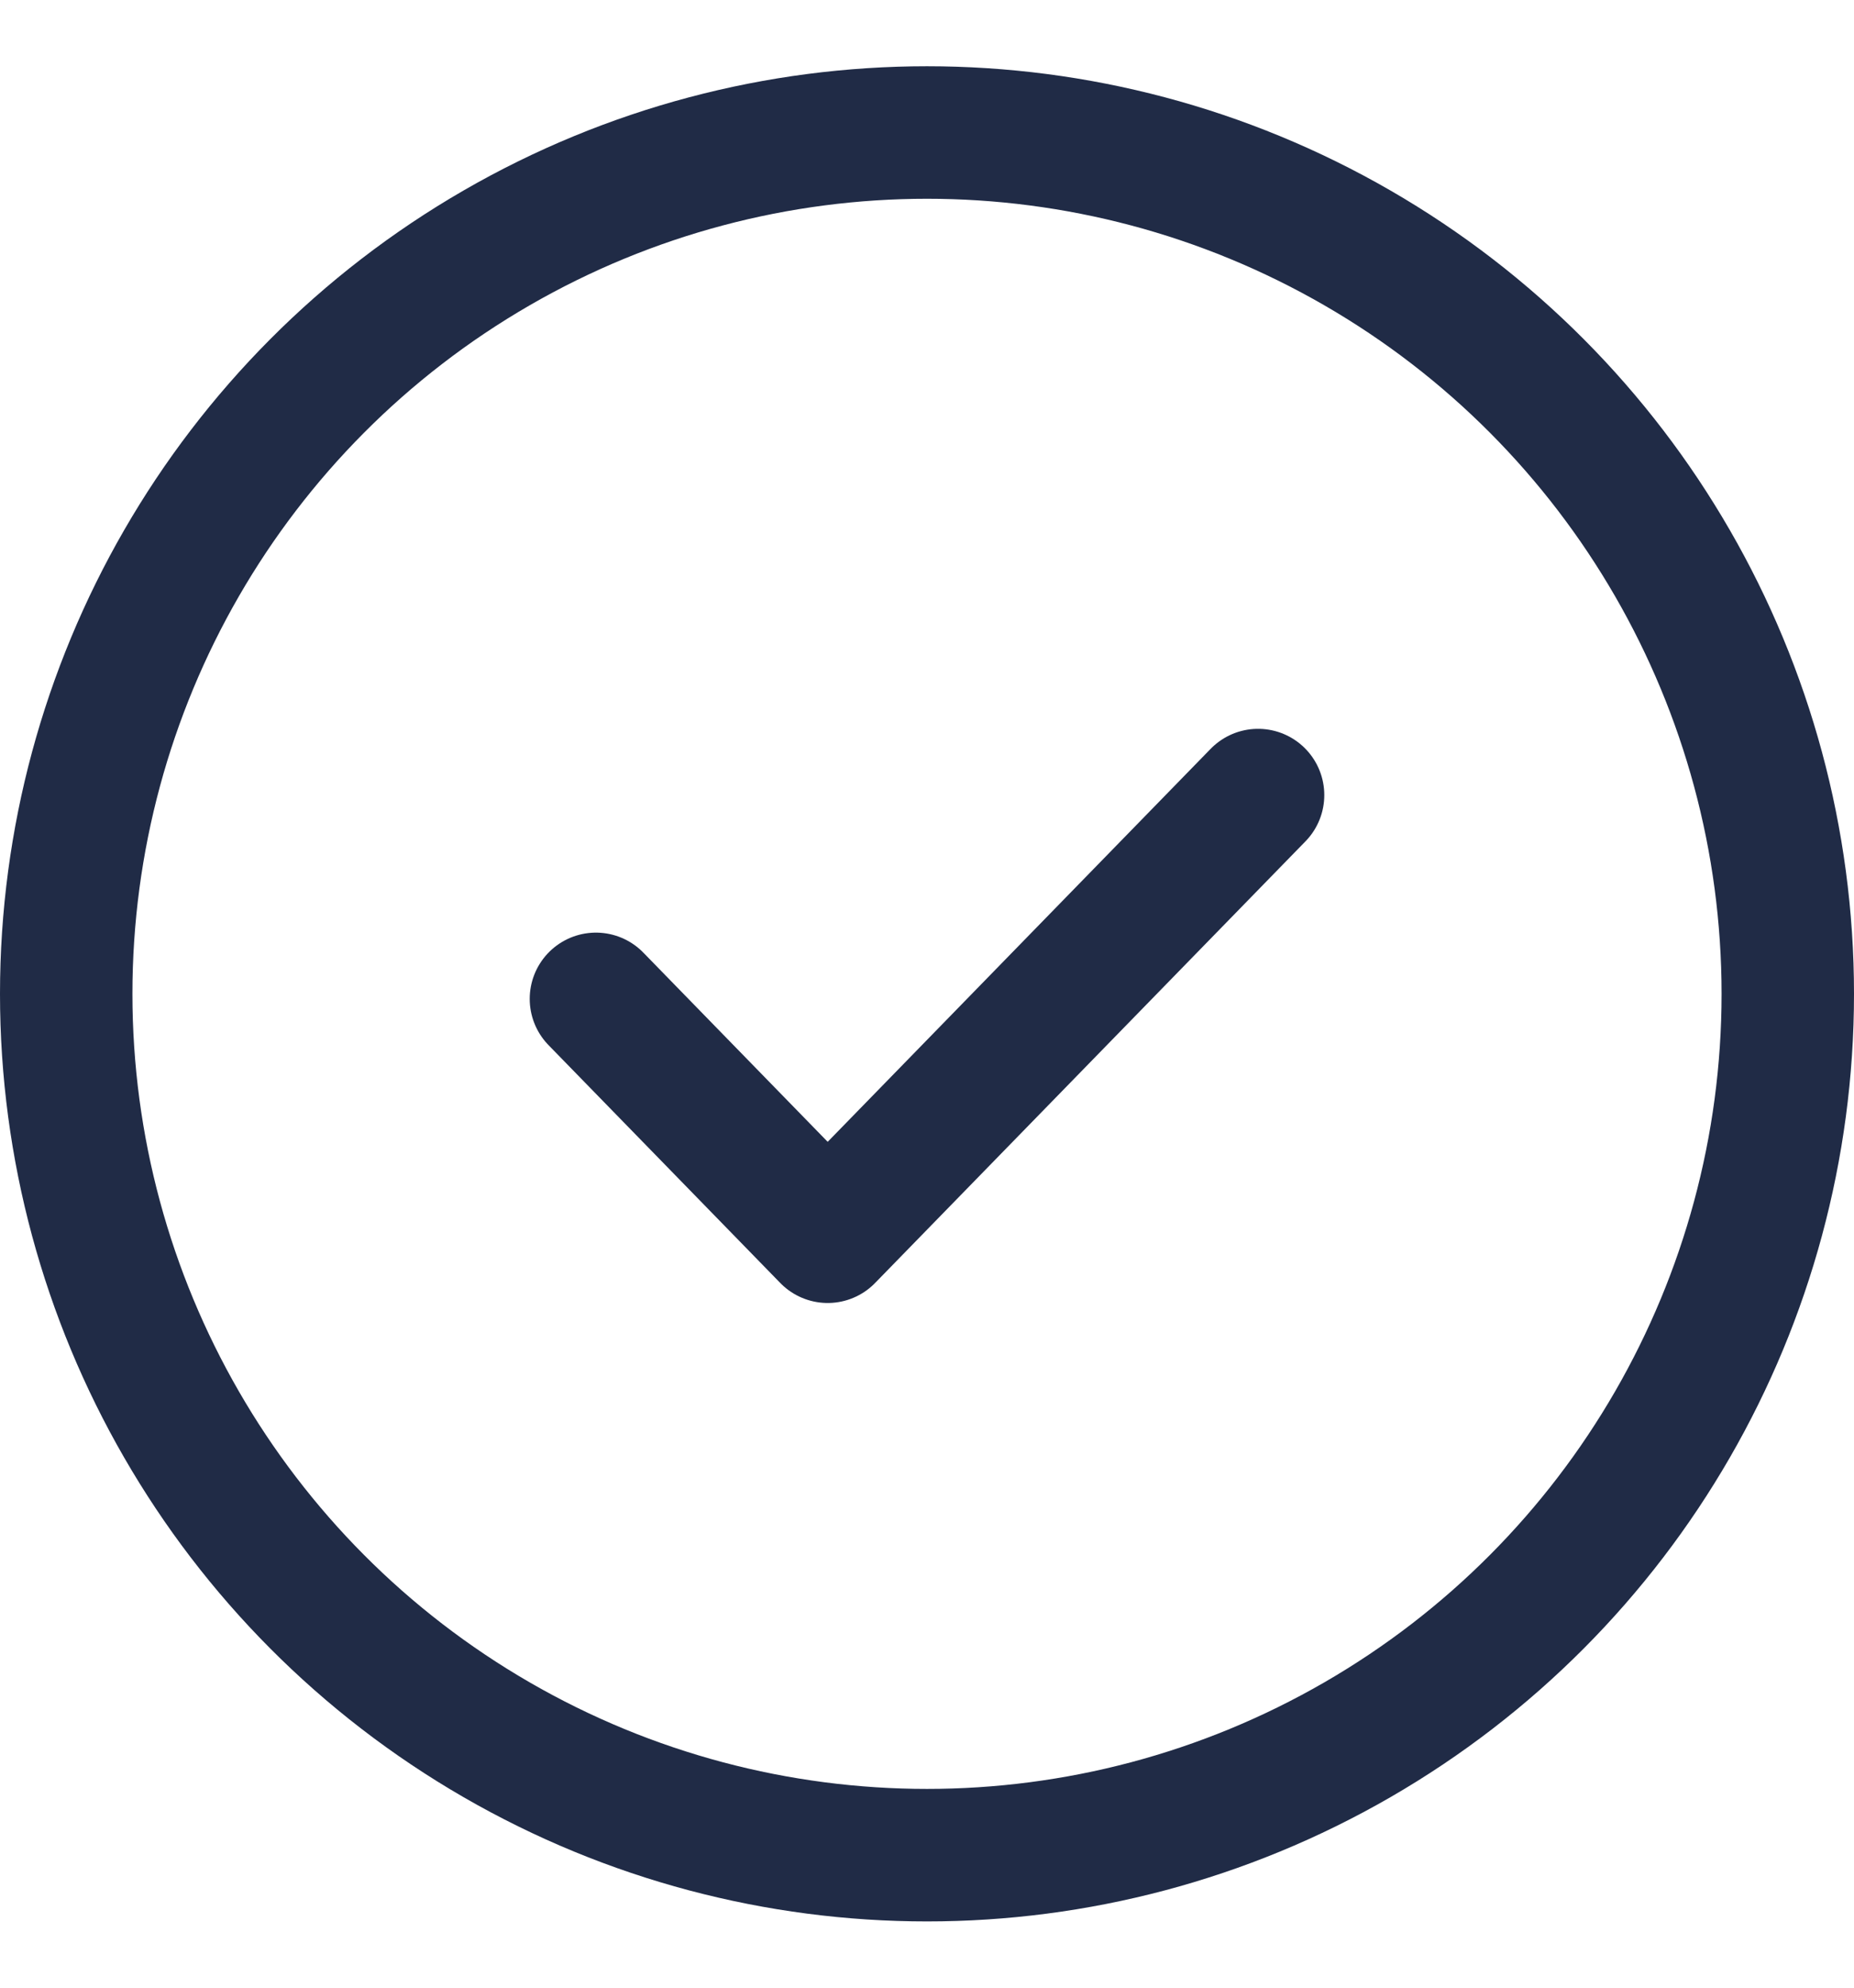
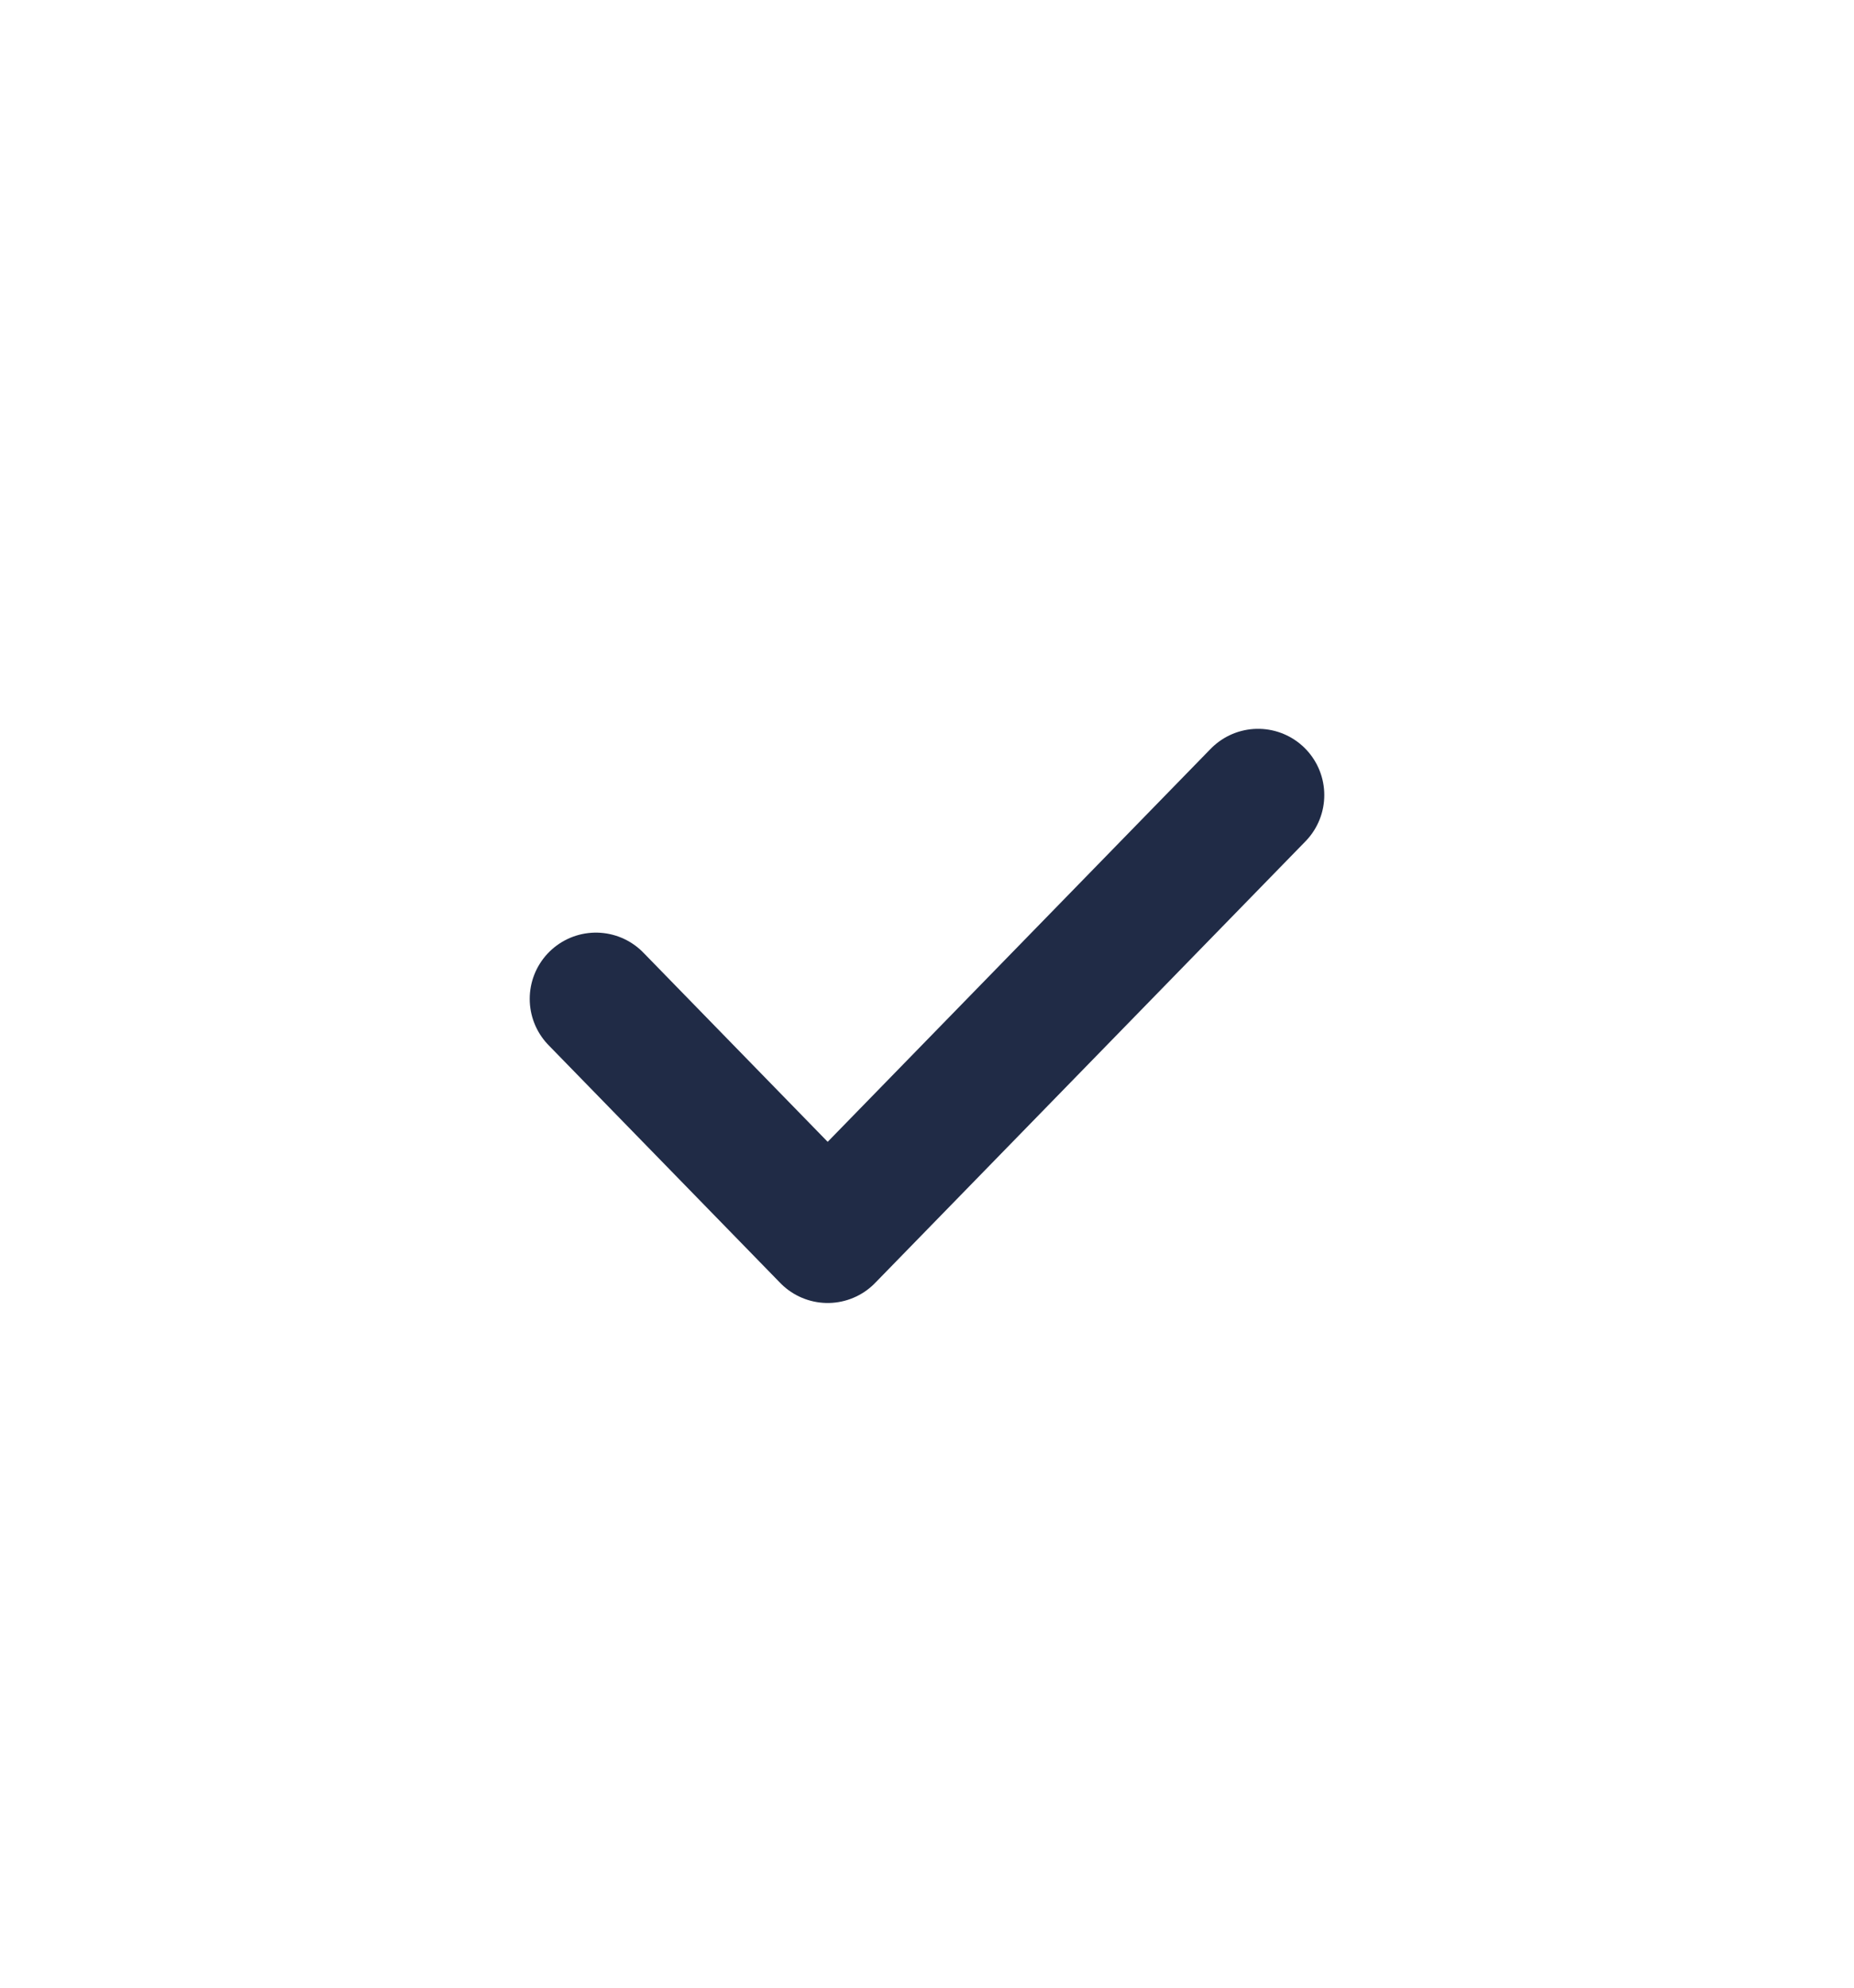
<svg xmlns="http://www.w3.org/2000/svg" width="14" height="15" viewBox="0 0 14 15" fill="none">
-   <circle cx="7" cy="7.5" r="6.5" stroke="#202B46" />
  <path d="M4.5 7.538L6.25 9.333L9.5 6" stroke="#202B46" stroke-linecap="round" stroke-linejoin="round" />
</svg>